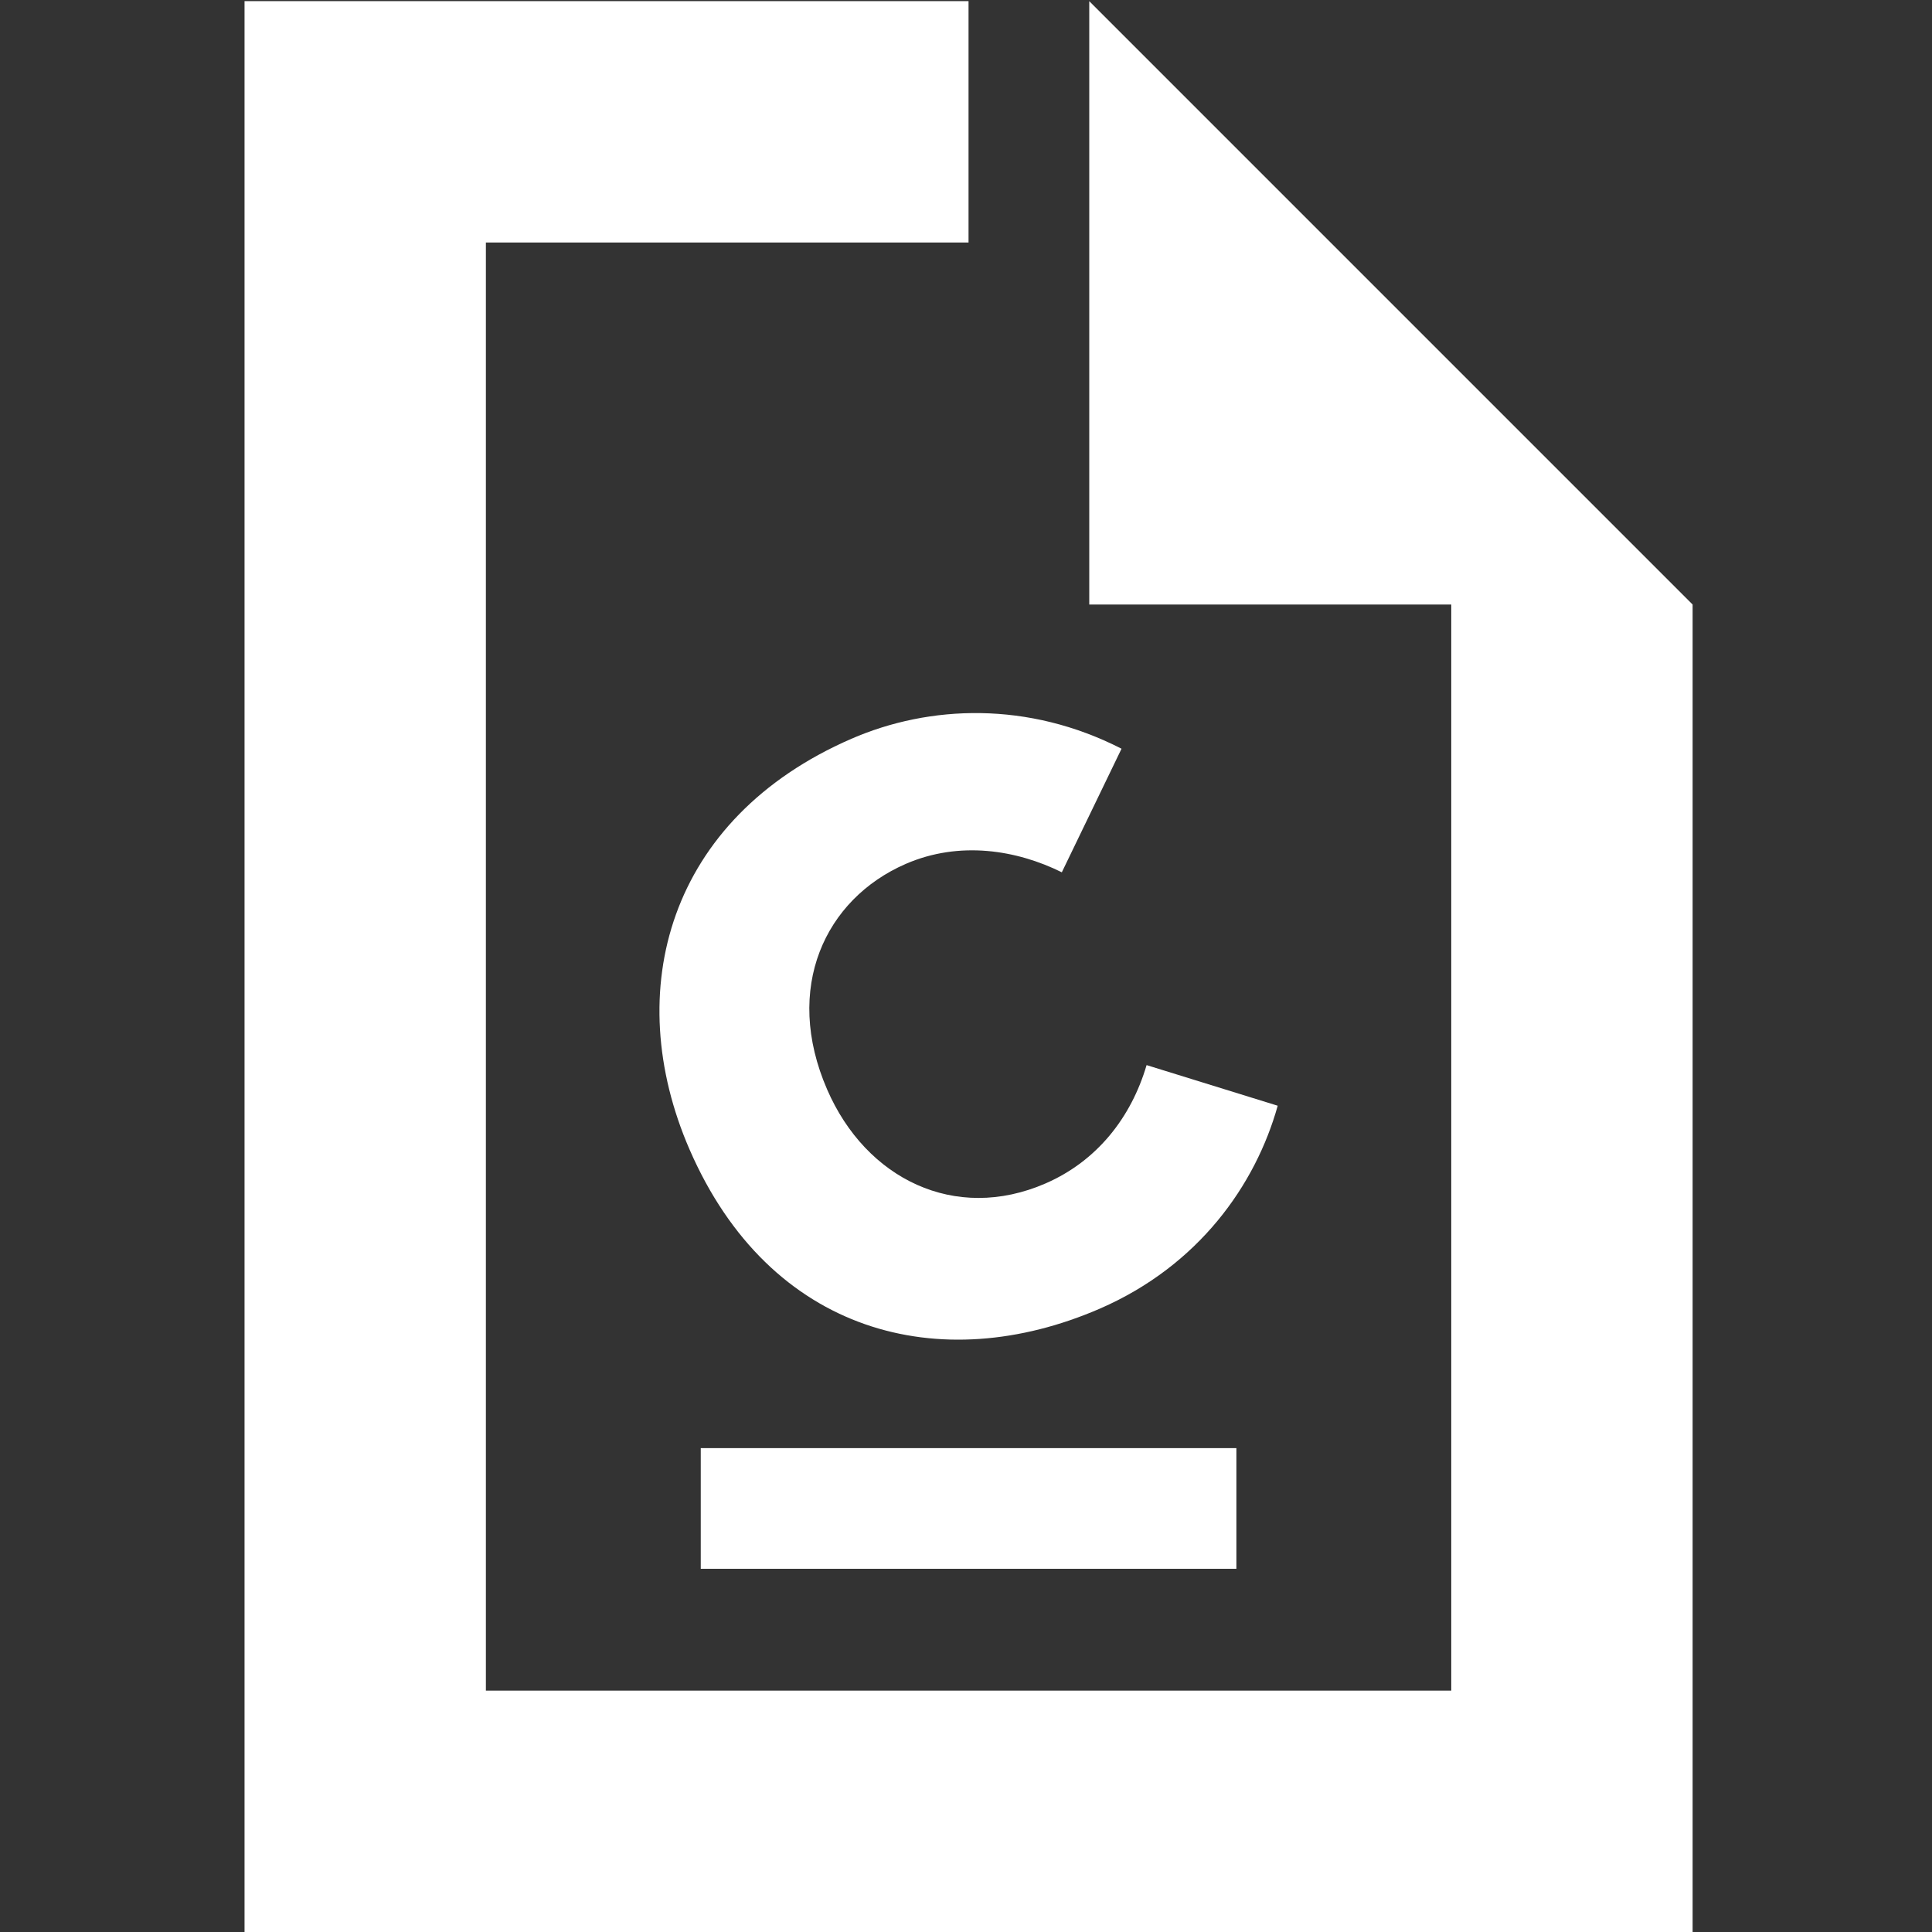
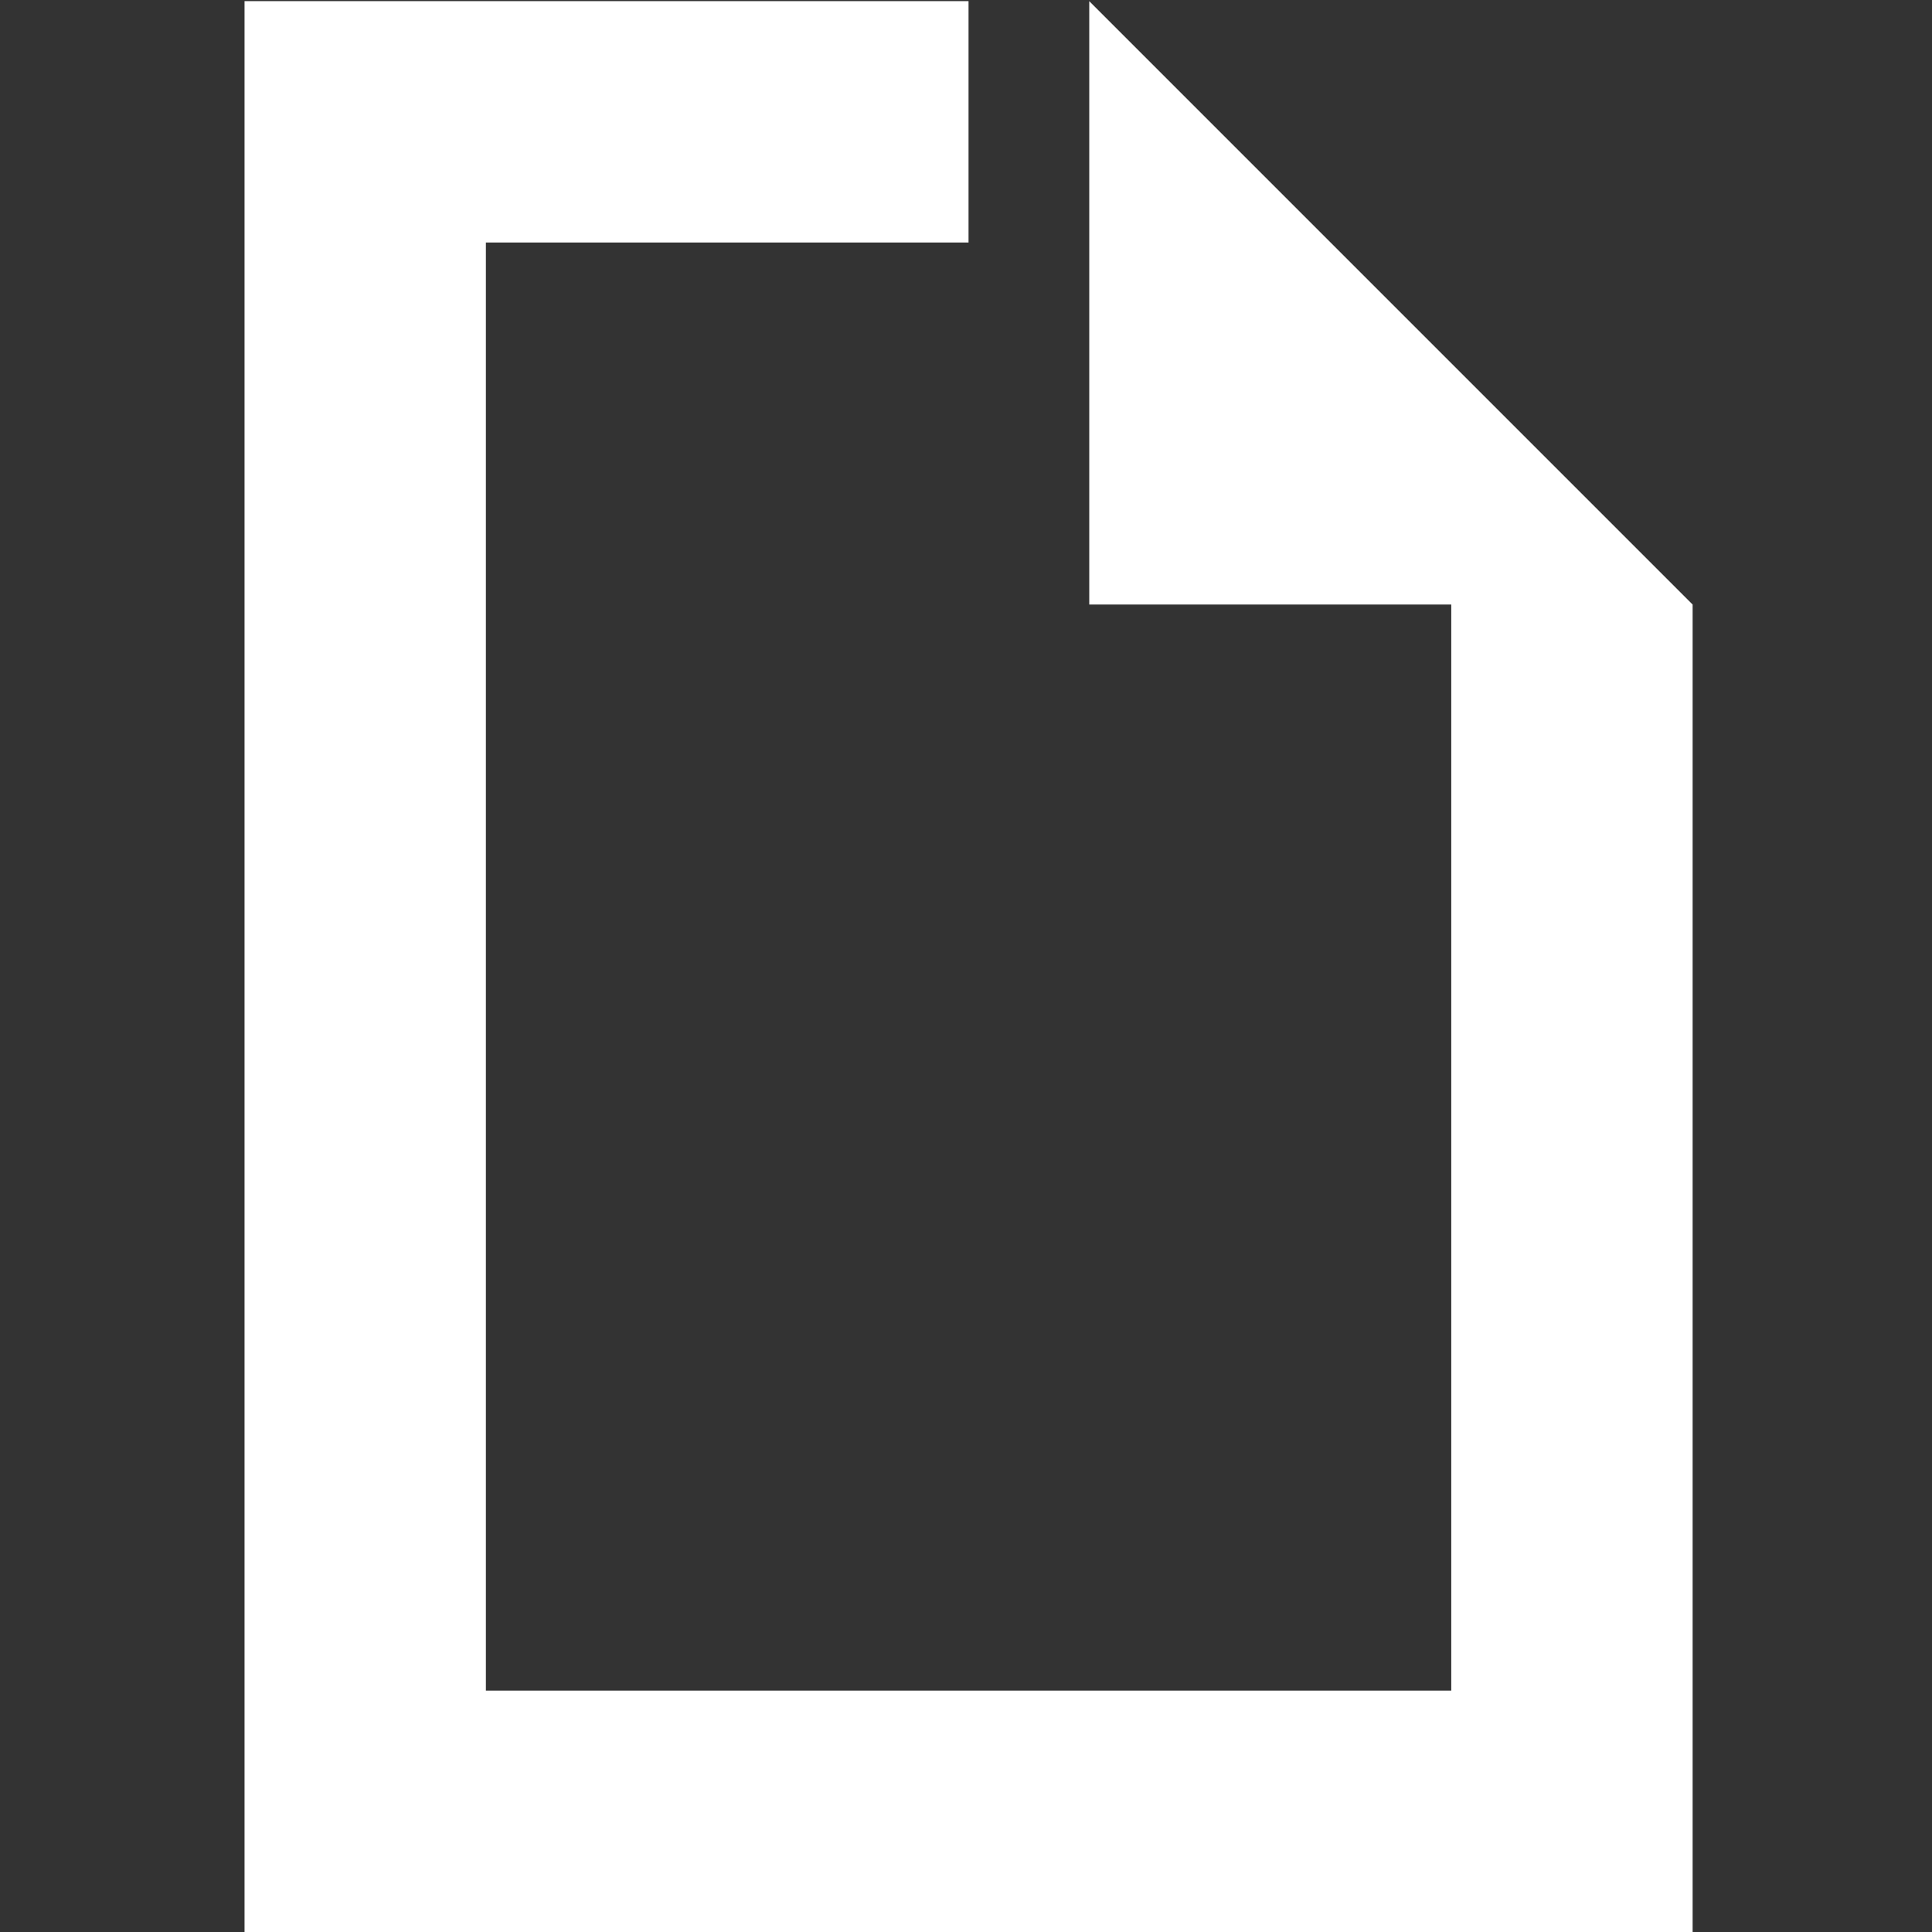
<svg xmlns="http://www.w3.org/2000/svg" version="1.1" id="Ebene_1" x="0px" y="0px" width="192.078px" height="192.076px" viewBox="0 0 192.078 192.076" enable-background="new 0 0 192.078 192.076" xml:space="preserve">
  <rect x="0" y="0" width="192.078" height="192.076" fill="#333333" stroke="none" />
  <g>
-     <path fill="#FFFFFF" d="M109.362,130.098c-15.867,6.889-32.832,2.53-40.807-15.816c-6.858-15.784-2.109-32.919,16.082-40.829   c7.771-3.38,17.594-3.765,26.865,0.984l-5.937,12.286c-4.468-2.214-10.157-3.164-15.523-0.832   c-8.006,3.484-12.2,12.333-7.803,22.438c3.851,8.865,12.692,13.247,21.71,9.326c5.132-2.234,8.514-6.569,10.044-11.764   l13.036,4.039C124.82,117.827,119.157,125.833,109.362,130.098 M69.669,155.967h53.253V143.97H69.669V155.967z" />
    <g>
      <path fill="#FFFFFF" d="M168.279,60.102v131.974H24.312V0.115h71.979V24.11H48.306v143.971h95.978V60.102h-35.991V0.115    L168.279,60.102z" />
    </g>
  </g>
</svg>